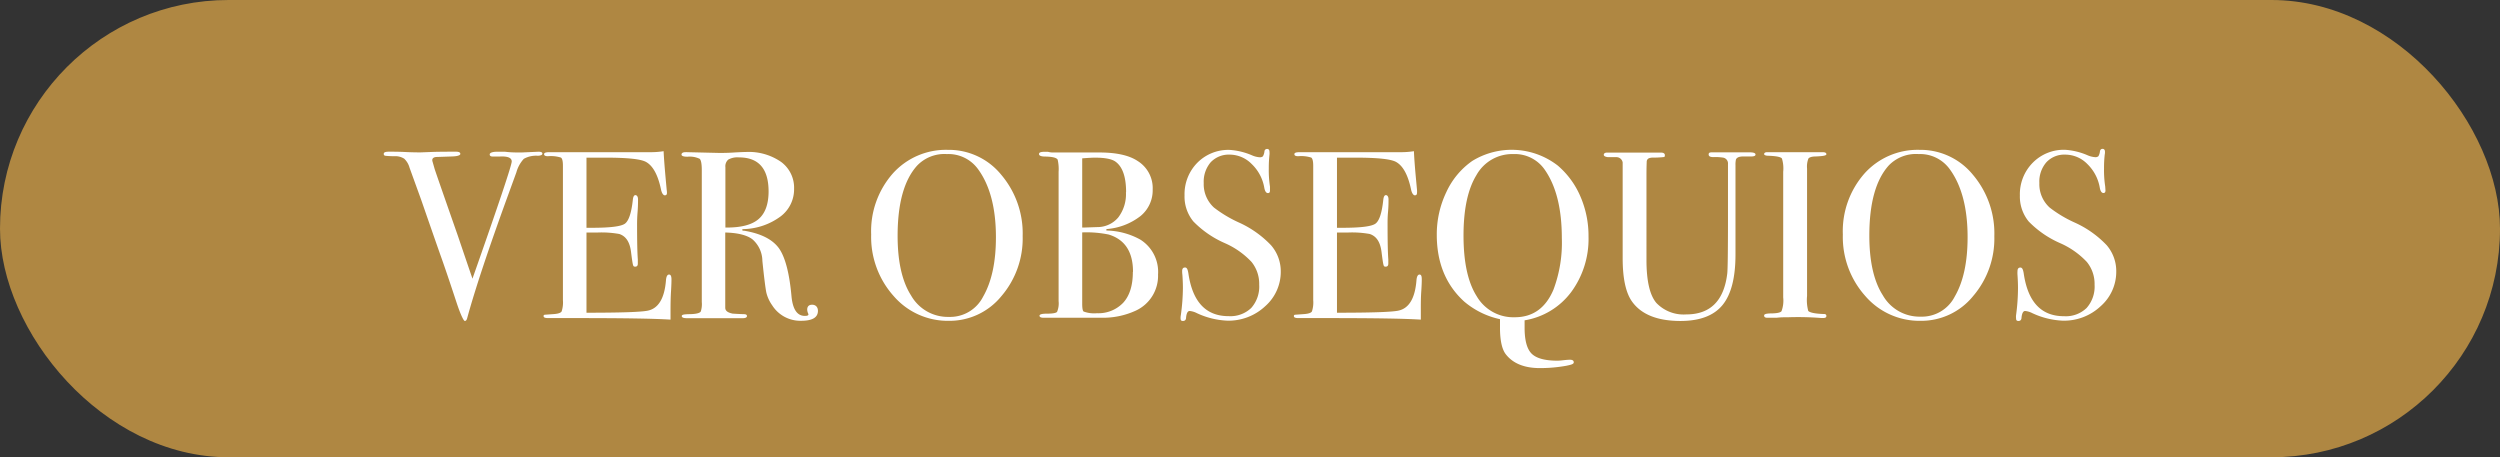
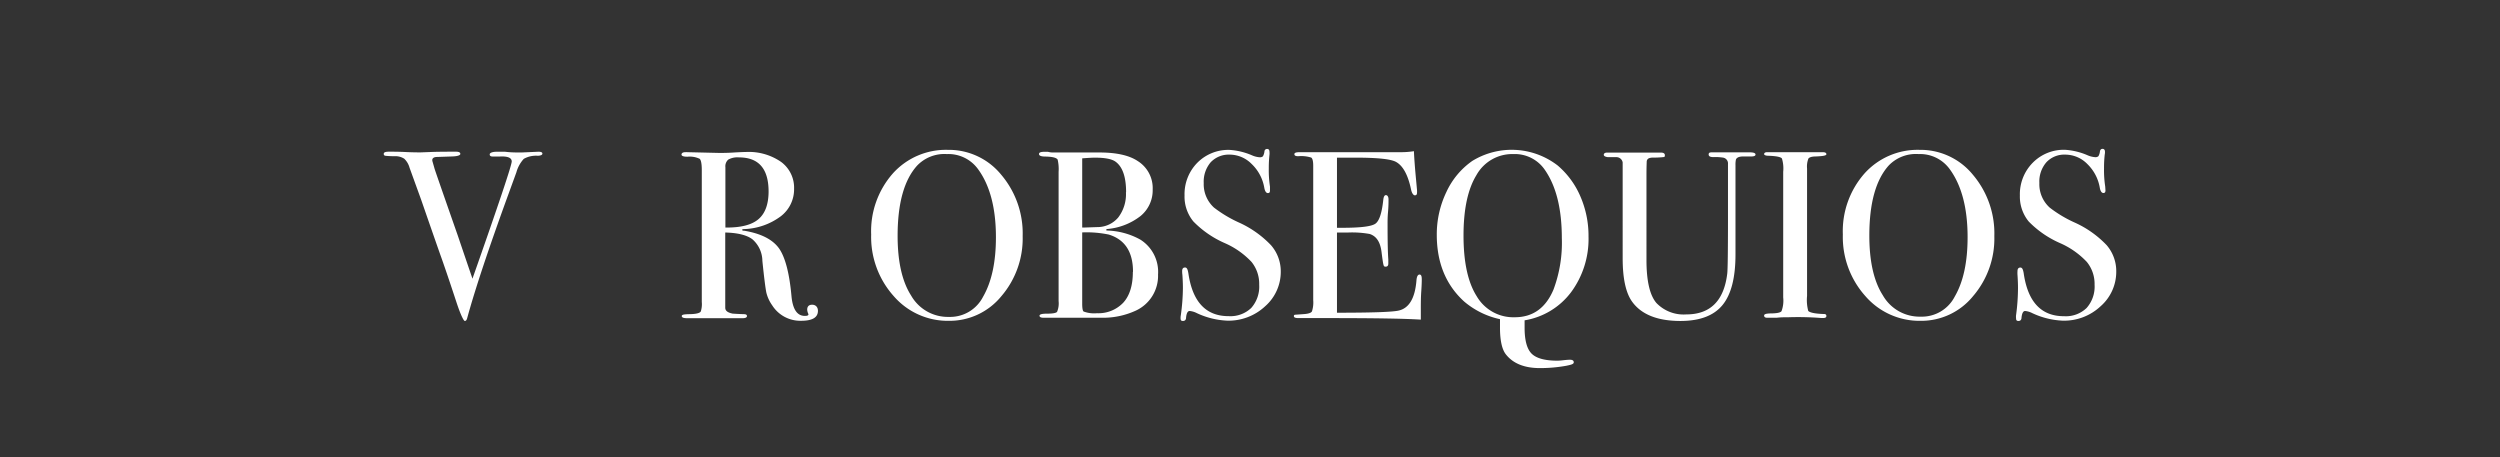
<svg xmlns="http://www.w3.org/2000/svg" viewBox="0 0 503 92">
  <rect x="0" y="0" width="503" height="92" fill="#333333" stroke="none" />
  <defs>
    <style>.cls-1{fill:#af8742;}.cls-2{fill:#fff;}</style>
  </defs>
  <g id="Capa_2" data-name="Capa 2">
    <g id="Capa_1-2" data-name="Capa 1">
-       <rect class="cls-1" width="503" height="92" rx="46" />
      <path class="cls-2" d="M109.13,30.9c0,.26-.3.41-.91.44a5,5,0,0,0-2.83.62,6.56,6.56,0,0,0-1.49,2.7l-1.63,4.48Q96.36,55.36,94,64c-.1.39-.26.58-.48.58S92.7,63.4,91.9,61q-2.16-6.57-3.36-9.89-1.28-3.64-3.8-10.91L82.4,33.74a3.94,3.94,0,0,0-1.06-1.8,3.25,3.25,0,0,0-1.92-.51c-1,0-1.69-.06-1.89-.09a.35.35,0,0,1-.32-.39c0-.29.32-.43,1-.43h.44c.57,0,1.57,0,3,.07s2.44.07,3,.07l1.85-.07c1.07-.05,2.6-.07,4.59-.07h.67c.57,0,.86.15.86.44s-.57.49-1.72.52l-2.93.1c-.68,0-1,.25-1,.65a1.75,1.75,0,0,0,.09.4l.37,1.3q.1.39,4.7,13.53.76,2.26,2.93,8.61,7.89-22.43,7.9-23.58c0-.74-.79-1.07-2.36-1H99.1c-.38,0-.57-.14-.57-.43s.48-.53,1.44-.53h1.63a19,19,0,0,0,2,.14h1.53l3.17-.14C108.85,30.52,109.13,30.65,109.13,30.9Z" />
-       <path class="cls-2" d="M135.1,56.25c0,.13,0,.91-.09,2.35s-.1,2.82-.1,4.13v1.58Q130.2,64,116.29,64h-6c-.61,0-.92-.12-.92-.38s.1-.27.29-.3l1.83-.13c.83-.07,1.33-.24,1.51-.53a5.77,5.77,0,0,0,.26-2.26V33.36c0-.93-.13-1.49-.41-1.66a6.8,6.8,0,0,0-2.61-.27c-.51,0-.77-.13-.77-.41s.35-.4,1.06-.4h20.35a16.48,16.48,0,0,0,2.64-.2c.06,1.38.21,3.28.43,5.72l.19,2.06a3.44,3.44,0,0,1,.05.62c0,.32-.14.48-.43.48s-.61-.4-.77-1.2q-.92-4.35-3-5.51-1.53-.87-8.06-.87H118V45.83h1.16q5.37,0,6.55-.81c.78-.55,1.32-2.13,1.61-4.76.06-.67.24-1,.52-1s.53.28.53.86,0,1.42-.09,2.54-.1,2-.1,2.55q0,5.13.15,7c0,.32,0,.6,0,.82,0,.42-.17.62-.52.62s-.38-.13-.46-.4-.21-1.16-.4-2.67c-.26-1.89-1-3.05-2.34-3.5a20,20,0,0,0-4.5-.29H118V62.92q10.56,0,12.39-.43,3.16-.7,3.6-6.06c.06-.79.27-1.19.62-1.19S135.1,55.58,135.1,56.25Z" />
      <path class="cls-2" d="M164.57,62.54q0,2-3.36,2a6.69,6.69,0,0,1-5.85-3.12,7.41,7.41,0,0,1-1.18-2.59c-.17-.83-.44-2.94-.79-6.34a5.84,5.84,0,0,0-2-4.34c-1.12-.85-2.94-1.3-5.47-1.37V61.91c0,.64.51,1,1.54,1.2.28,0,1,.07,2.2.1.42,0,.63.13.63.38s-.27.43-.82.43H138.22c-.7,0-1.05-.14-1.05-.43s.46-.35,1.39-.38c1.5,0,2.32-.23,2.45-.58a4.84,4.84,0,0,0,.19-1.87V34.26c0-1.28-.14-2-.41-2.3a4.65,4.65,0,0,0-2.47-.43c-.8,0-1.2-.15-1.2-.43s.25-.48.77-.48a2.93,2.93,0,0,1,.43,0l6.38.15c.64,0,1.54,0,2.69-.07s2.18-.12,2.69-.12a11.42,11.42,0,0,1,7.08,2,6.44,6.44,0,0,1,2.61,5.4,6.82,6.82,0,0,1-2.68,5.54,13.07,13.07,0,0,1-7.3,2.57q-.43,0-.48.15c0,.12.16.19.48.19q5,.85,6.94,3.53c1.26,1.79,2.1,5,2.52,9.66.25,2.63,1.15,3.94,2.68,3.94.48,0,.72-.09.72-.29a.12.12,0,0,0,0-.09,2.2,2.2,0,0,1-.24-.87c0-.67.35-1,1-1S164.57,61.74,164.57,62.54Zm-9.93-24q0-6.87-5.95-6.87a3.78,3.78,0,0,0-2.16.44,1.78,1.78,0,0,0-.58,1.53V45.78q4.61.06,6.65-1.68T154.64,38.49Z" />
      <path class="cls-2" d="M205.76,47.51a17.83,17.83,0,0,1-4.3,12.1,13.45,13.45,0,0,1-10.53,4.94,14.4,14.4,0,0,1-11.14-5,17.82,17.82,0,0,1-4.51-12.36,17.56,17.56,0,0,1,4.34-12.27,14.36,14.36,0,0,1,11.11-4.77,13.6,13.6,0,0,1,10.71,5A18.25,18.25,0,0,1,205.76,47.51Zm-5.38.24q0-8.8-3.6-13.72A7.36,7.36,0,0,0,190.49,31a7.58,7.58,0,0,0-6,2.36q-3.89,4.34-3.89,14.11c0,5.16.91,9.18,2.72,12a8.51,8.51,0,0,0,7.6,4.29,7.44,7.44,0,0,0,6.87-4.05Q200.38,55.22,200.38,47.75Z" />
      <path class="cls-2" d="M233,55.24a7.71,7.71,0,0,1-4.46,7.25,15.78,15.78,0,0,1-6.19,1.44q-1.11,0-6.53,0h-5.86c-.54,0-.81-.14-.81-.41s.49-.41,1.48-.41c1.16,0,1.84-.12,2.05-.36a4.42,4.42,0,0,0,.31-2.18v-26a8.33,8.33,0,0,0-.19-2.45c-.23-.38-1-.59-2.45-.62-.87,0-1.3-.17-1.3-.51s.4-.45,1.2-.45h.58a3.91,3.91,0,0,0,1,.14h9.36q5.17,0,7.73,1.73a6.42,6.42,0,0,1,3,5.71,6.68,6.68,0,0,1-2.45,5.35,12.67,12.67,0,0,1-6.86,2.62v.29a14.67,14.67,0,0,1,6.81,1.82A7.67,7.67,0,0,1,233,55.24Zm-6.43-16.56q0-4.6-2.11-6.14c-.74-.55-2.13-.82-4.18-.82-.54,0-1.39.05-2.54.14V45.78h.43l2.64-.09A5.46,5.46,0,0,0,225,43.74,7.75,7.75,0,0,0,226.54,38.68Zm1.39,16q0-6-4.89-7.49a22.15,22.15,0,0,0-5.33-.43V61.1c0,.92.1,1.45.29,1.58a6.17,6.17,0,0,0,2.69.34A6.89,6.89,0,0,0,226,60.9C227.28,59.5,227.93,57.43,227.93,54.71Z" />
      <path class="cls-2" d="M257.69,54.62a9.21,9.21,0,0,1-3.14,7,10.79,10.79,0,0,1-7.56,2.9A16,16,0,0,1,240.8,63a3.93,3.93,0,0,0-1.44-.43q-.59,0-.72,1.32c0,.46-.24.69-.63.69s-.48-.19-.48-.57a2.69,2.69,0,0,1,.05-.58A41.24,41.24,0,0,0,238,58c0-.32,0-1.22-.1-2.69a5.1,5.1,0,0,1-.05-.77c0-.48.19-.72.58-.72s.54.39.67,1.16q1.25,8.64,8.11,8.63a6.05,6.05,0,0,0,4.54-1.65,6.47,6.47,0,0,0,1.6-4.68,7,7,0,0,0-1.55-4.59,16.39,16.39,0,0,0-5.36-3.77,20,20,0,0,1-6.33-4.36,7.85,7.85,0,0,1-1.78-5.24,9,9,0,0,1,2.57-6.57,8.76,8.76,0,0,1,6.5-2.59,13.56,13.56,0,0,1,4.52,1.1,4.57,4.57,0,0,0,1.48.38.92.92,0,0,0,.7-.19,2.61,2.61,0,0,0,.31-1,.51.51,0,0,1,.53-.48c.32,0,.48.2.48.58a2.69,2.69,0,0,1,0,.58,24.09,24.09,0,0,0-.14,2.78,21.79,21.79,0,0,0,.24,3.65l0,.77c0,.35-.11.52-.43.52s-.59-.36-.72-1.1A8.58,8.58,0,0,0,251.84,33a6.25,6.25,0,0,0-4.42-1.89,5,5,0,0,0-3.82,1.53,6,6,0,0,0-1.41,4.18,6.36,6.36,0,0,0,2.06,4.94,25.08,25.08,0,0,0,5,3,20.63,20.63,0,0,1,6.48,4.58A8,8,0,0,1,257.69,54.62Z" />
      <path class="cls-2" d="M286.06,56.25c0,.13,0,.91-.1,2.35s-.09,2.82-.09,4.13v1.58Q281.16,64,267.24,64h-6c-.6,0-.91-.12-.91-.38s.1-.27.29-.3l1.82-.13c.84-.07,1.34-.24,1.52-.53a5.77,5.77,0,0,0,.26-2.26V33.36c0-.93-.14-1.49-.41-1.66a6.8,6.8,0,0,0-2.61-.27c-.52,0-.77-.13-.77-.41s.35-.4,1.05-.4h20.36a16.48,16.48,0,0,0,2.64-.2c.06,1.38.2,3.28.43,5.72l.19,2.06a3.44,3.44,0,0,1,0,.62c0,.32-.15.48-.43.48s-.61-.4-.77-1.2q-.92-4.35-3-5.51-1.53-.87-8.06-.87H269V45.83h1.15c3.59,0,5.77-.27,6.56-.81s1.32-2.13,1.6-4.76c.07-.67.24-1,.53-1s.53.28.53.86,0,1.42-.1,2.54-.09,2-.09,2.55q0,5.13.15,7c0,.32,0,.6,0,.82,0,.42-.18.62-.53.62s-.37-.13-.45-.4-.21-1.16-.4-2.67c-.26-1.89-1-3.05-2.35-3.5a19.88,19.88,0,0,0-4.49-.29H269V62.92q10.56,0,12.39-.43,3.17-.7,3.6-6.06c.06-.79.27-1.19.62-1.19S286.06,55.58,286.06,56.25Z" />
      <path class="cls-2" d="M319.61,47.58a18,18,0,0,1-3.5,11.2,14.65,14.65,0,0,1-9.36,5.67v1.49q0,3.8,1.41,5.21t5.16,1.42a11,11,0,0,0,1.28-.1c.56-.06,1-.09,1.27-.09.51,0,.77.17.77.52s-.48.48-1.44.68a29.5,29.5,0,0,1-5.38.48c-3.1,0-5.38-.92-6.82-2.74-.8-1-1.2-2.82-1.2-5.38V64.22a16.53,16.53,0,0,1-7.22-3.56q-5.49-5-5.5-13.39A19.66,19.66,0,0,1,291,38.66a15.56,15.56,0,0,1,5.21-6.27,15.14,15.14,0,0,1,17.21.92A16.9,16.9,0,0,1,318,39.58,19.87,19.87,0,0,1,319.61,47.58Zm-5.37.32q0-8.74-3.36-13.64A7.31,7.31,0,0,0,304.49,31a8.24,8.24,0,0,0-7.44,4.25q-2.6,4.24-2.59,12.22t2.66,12.14a8.53,8.53,0,0,0,7.66,4.22q5.43,0,7.78-5.56A26.88,26.88,0,0,0,314.24,47.9Z" />
      <path class="cls-2" d="M353.21,31.09c0,.26-.29.39-.86.39h-1.63c-.8,0-1.28.21-1.45.62a4.8,4.8,0,0,0-.09,1.11v18q0,7-2.62,10.18t-8.42,3.19q-7,0-9.79-3.93-1.87-2.64-1.87-8.69V32.68a1.28,1.28,0,0,0-1.17-1.06c-.2,0-.8,0-1.8,0-.55-.07-.83-.23-.83-.48s.23-.44.67-.44h10.81c.54,0,.81.18.81.53s-.09.35-.29.38a19,19,0,0,1-1.92.1,2.63,2.63,0,0,0-.91.1.76.76,0,0,0-.53.67c0,.12-.05,1-.05,2.73V52.33c0,4.22.68,7.09,2,8.63a7.58,7.58,0,0,0,6,2.3q7.29,0,8.26-8.28.13-1.24.14-10.53V33a1.19,1.19,0,0,0-1-1.29,9.84,9.84,0,0,0-1.94-.1c-.63,0-.95-.17-.95-.53s.23-.43.68-.43h7.63C352.84,30.66,353.21,30.81,353.21,31.09Z" />
      <path class="cls-2" d="M367.47,63.57c0,.27-.2.41-.58.41h-.48a59,59,0,0,0-6.53-.15c-.8,0-1.6,0-2.4.1-.41,0-1.05,0-1.92,0-.41,0-.62-.15-.62-.44s.41-.4,1.25-.43q1.92,0,2.25-.45a6.06,6.06,0,0,0,.34-2.77V34.56a6.86,6.86,0,0,0-.25-2.65q-.28-.48-2.67-.57c-.61,0-.92-.15-.92-.34s.19-.38.58-.38h6.53c.48,0,1.42,0,2.8,0l1.84,0c.52,0,.78.13.78.41s-.72.39-2.14.45c-.81,0-1.31.18-1.48.43a4.45,4.45,0,0,0-.27,2V59.56a8.53,8.53,0,0,0,.24,3c.35.35,1.39.56,3.12.62C367.29,63.16,367.47,63.3,367.47,63.57Z" />
      <path class="cls-2" d="M401.26,47.51a17.79,17.79,0,0,1-4.3,12.1,13.43,13.43,0,0,1-10.53,4.94,14.4,14.4,0,0,1-11.14-5,17.82,17.82,0,0,1-4.51-12.36,17.56,17.56,0,0,1,4.34-12.27,14.36,14.36,0,0,1,11.11-4.77,13.6,13.6,0,0,1,10.71,5A18.25,18.25,0,0,1,401.26,47.51Zm-5.38.24q0-8.8-3.6-13.72A7.36,7.36,0,0,0,386,31,7.58,7.58,0,0,0,380,33.31q-3.89,4.34-3.89,14.11c0,5.16.91,9.18,2.72,12a8.51,8.51,0,0,0,7.6,4.29,7.44,7.44,0,0,0,6.87-4.05Q395.88,55.22,395.88,47.75Z" />
      <path class="cls-2" d="M425.79,54.62a9.22,9.22,0,0,1-3.15,7,10.75,10.75,0,0,1-7.56,2.9A16,16,0,0,1,408.89,63a3.93,3.93,0,0,0-1.44-.43q-.57,0-.72,1.32c0,.46-.24.69-.62.69s-.48-.19-.48-.57a2.83,2.83,0,0,1,0-.58,41.24,41.24,0,0,0,.39-5.42c0-.32,0-1.22-.1-2.69a5.1,5.1,0,0,1,0-.77c0-.48.2-.72.58-.72s.54.39.67,1.16q1.24,8.64,8.11,8.63a6,6,0,0,0,4.54-1.65,6.47,6.47,0,0,0,1.61-4.68,7,7,0,0,0-1.56-4.59,16.44,16.44,0,0,0-5.35-3.77,20,20,0,0,1-6.34-4.36,7.9,7.9,0,0,1-1.78-5.24A9,9,0,0,1,409,32.73a8.76,8.76,0,0,1,6.51-2.59,13.57,13.57,0,0,1,4.51,1.1,4.61,4.61,0,0,0,1.49.38.9.9,0,0,0,.69-.19,2.44,2.44,0,0,0,.31-1c.07-.32.24-.48.53-.48s.48.2.48.58a2.17,2.17,0,0,1-.05.58,24.09,24.09,0,0,0-.14,2.78,21.79,21.79,0,0,0,.24,3.65l.05.77c0,.35-.11.52-.43.52s-.6-.36-.72-1.1a8.66,8.66,0,0,0-2.5-4.73,6.22,6.22,0,0,0-4.42-1.89,4.93,4.93,0,0,0-3.81,1.53,5.92,5.92,0,0,0-1.42,4.18,6.34,6.34,0,0,0,2.07,4.94,24.6,24.6,0,0,0,5,3,20.4,20.4,0,0,1,6.48,4.58A8,8,0,0,1,425.79,54.62Z" />
    </g>
  </g>
</svg>